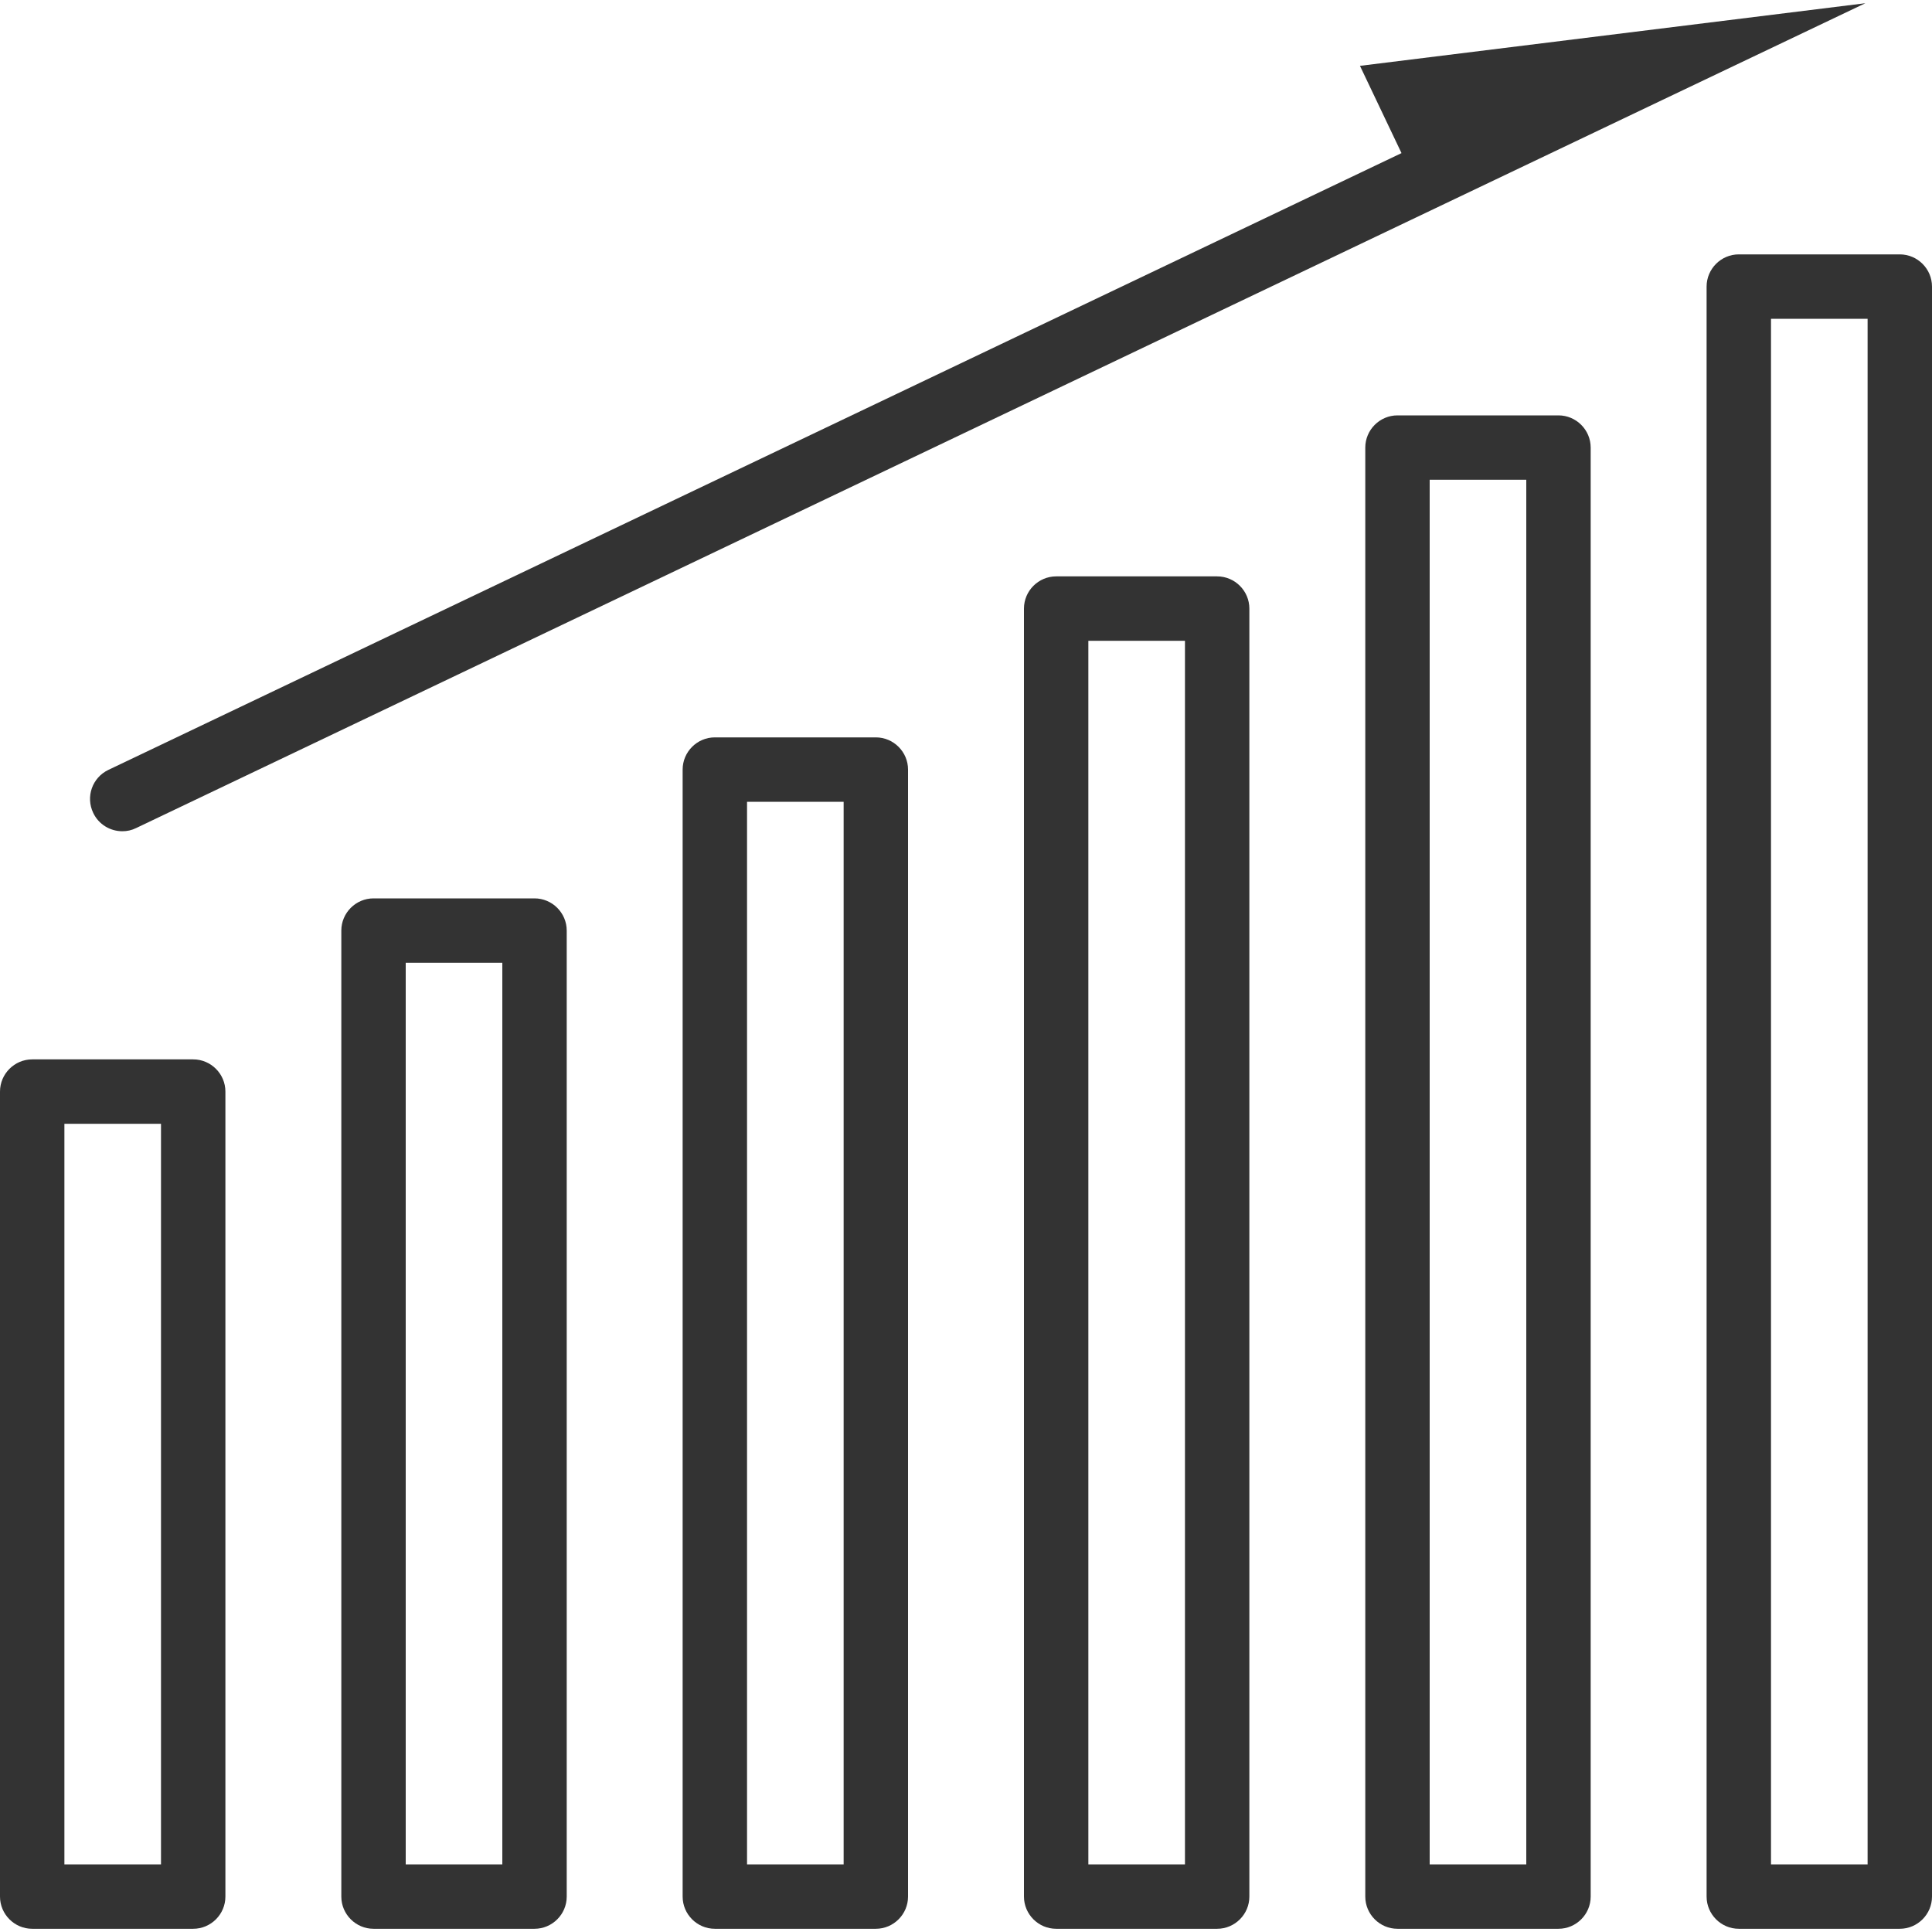
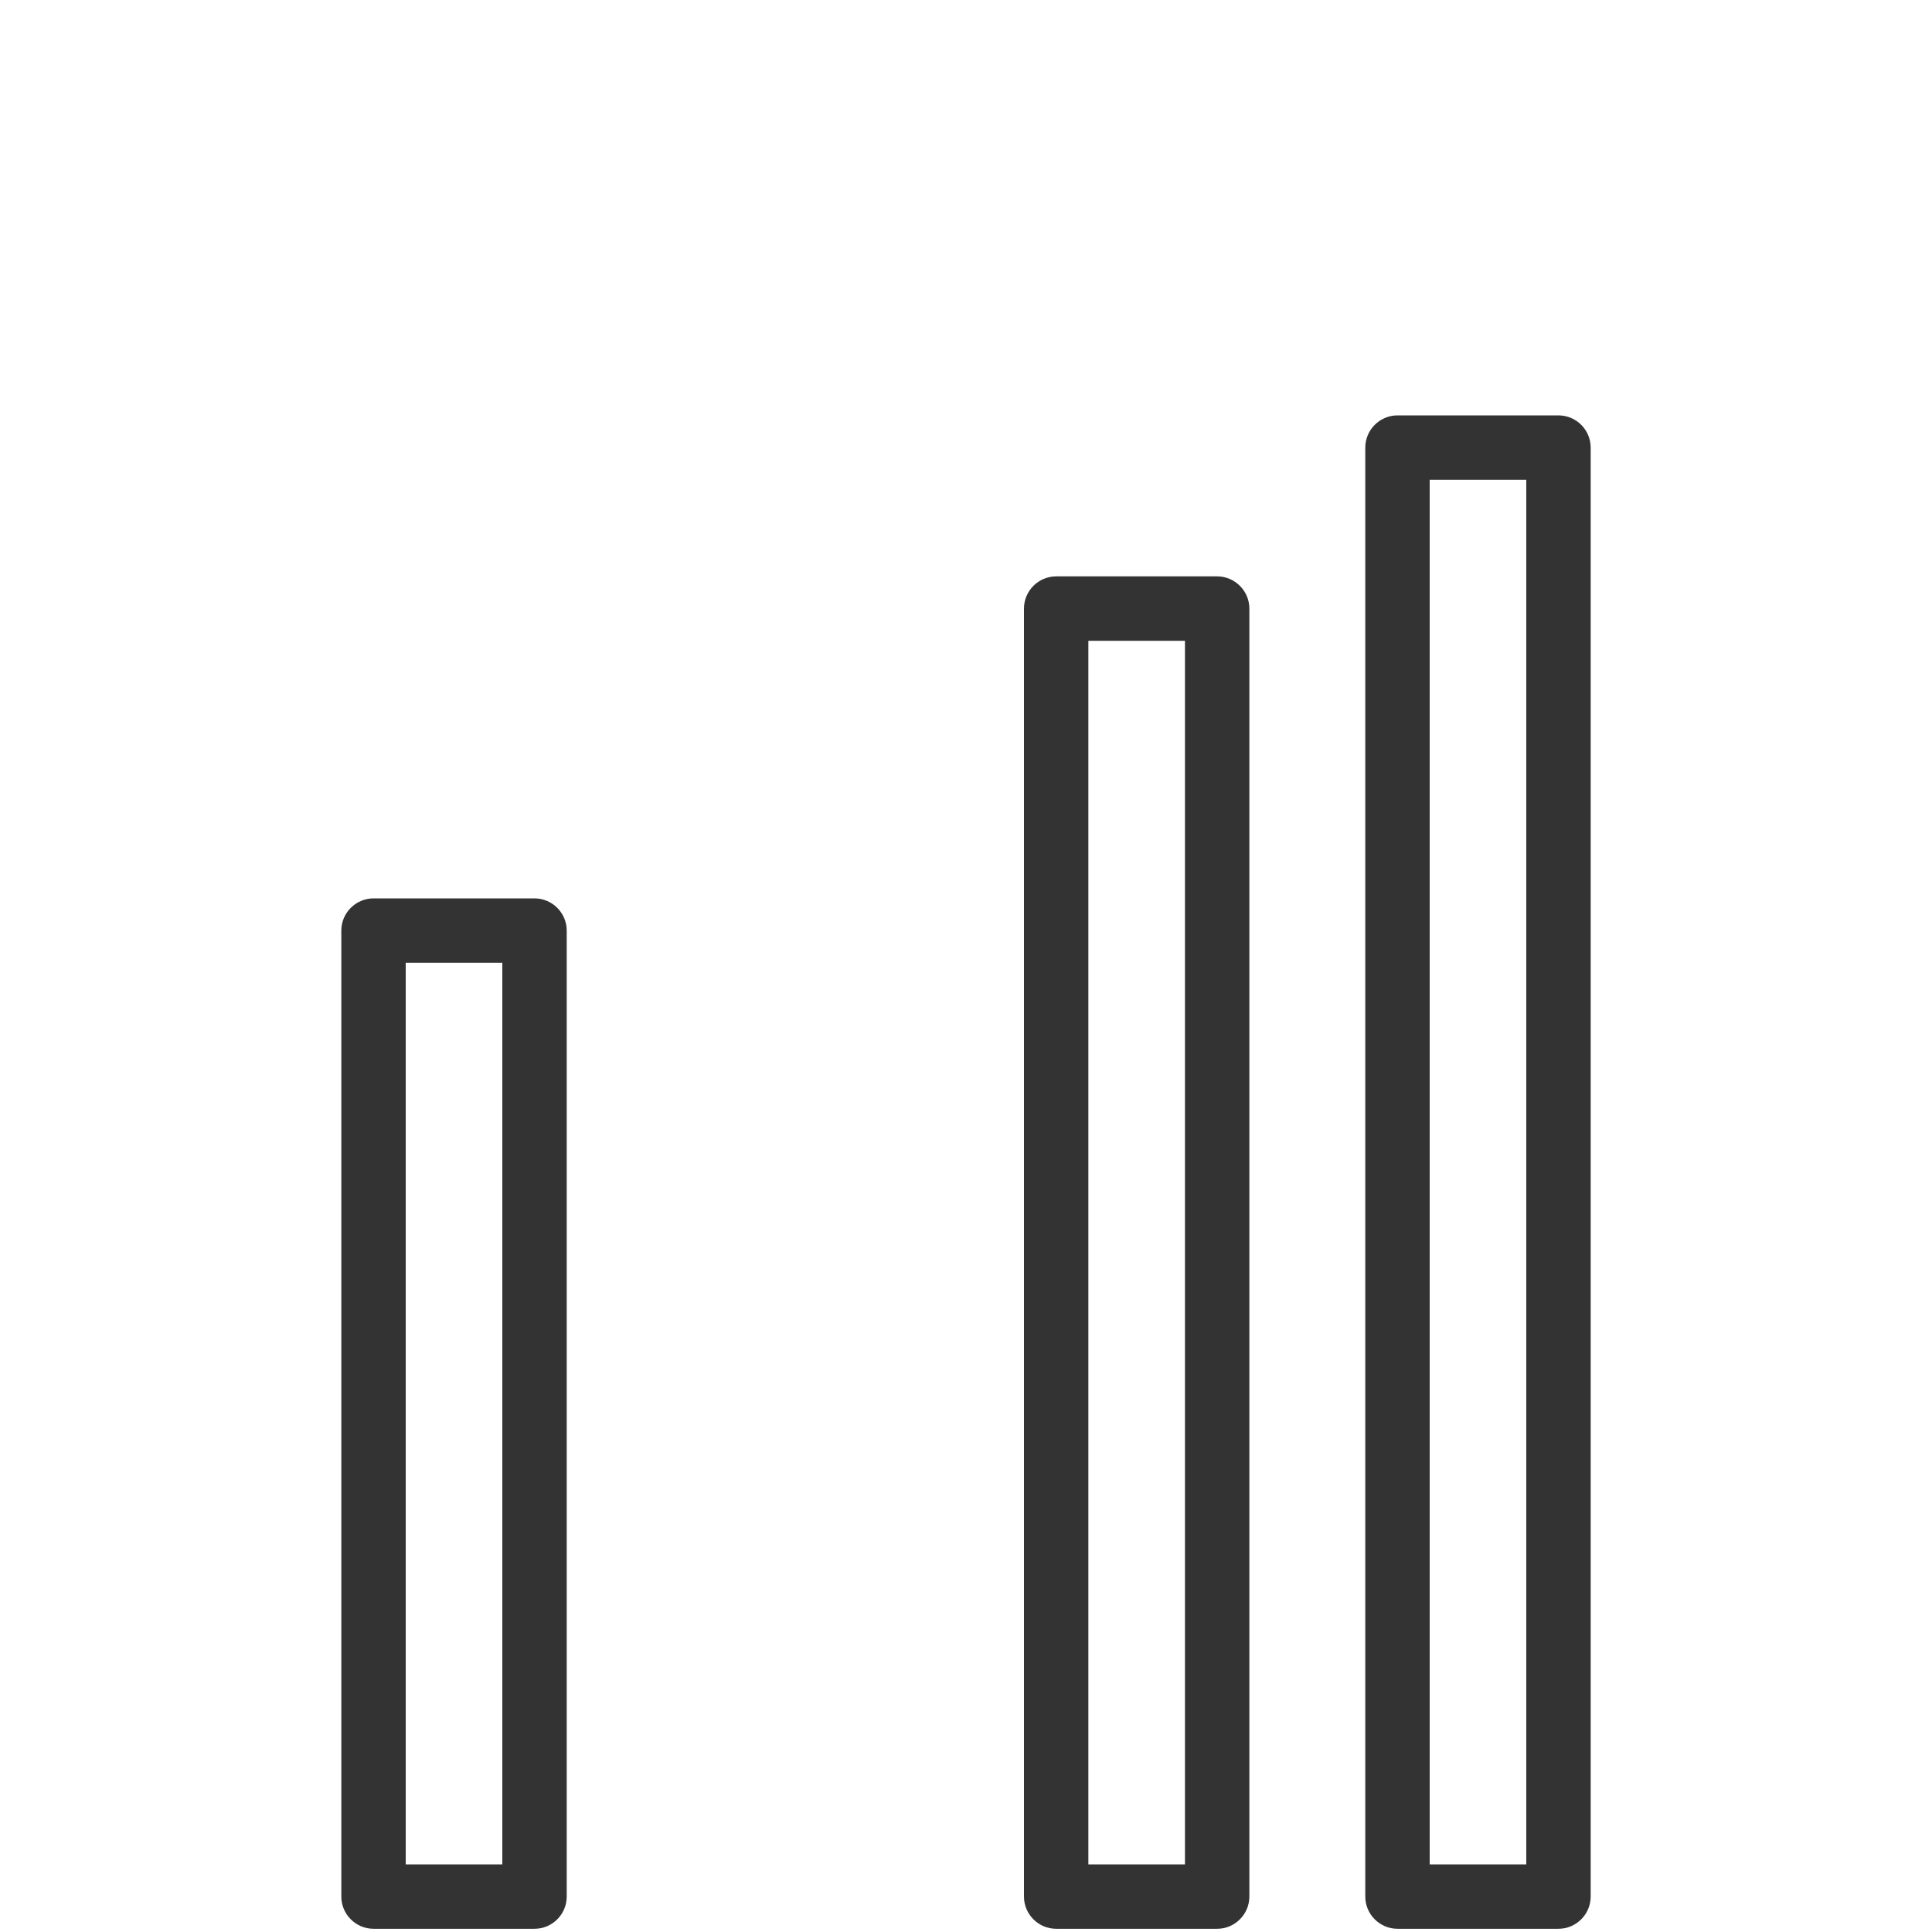
<svg xmlns="http://www.w3.org/2000/svg" version="1.1" id="レイヤー_1" x="0px" y="0px" viewBox="0 0 120 120" style="enable-background:new 0 0 120 120;" xml:space="preserve">
  <style type="text/css">
	.st0{fill:#333333;}
</style>
  <g>
-     <path class="st0" d="M12,65.8H2c-1.1,0-2,0.9-2,2v50c0,1.1,0.9,2,2,2h10c1.1,0,2-0.9,2-2v-50C14,66.7,13.1,65.8,12,65.8z M10,115.8   H4v-46h6V115.8z" />
    <path class="st0" d="M33.2,55.8h-10c-1.1,0-2,0.9-2,2v60c0,1.1,0.9,2,2,2h10c1.1,0,2-0.9,2-2v-60C35.2,56.7,34.3,55.8,33.2,55.8z    M31.2,115.8h-6v-56h6V115.8z" />
-     <path class="st0" d="M54.4,45.8h-10c-1.1,0-2,0.9-2,2v70c0,1.1,0.9,2,2,2h10c1.1,0,2-0.9,2-2v-70C56.4,46.7,55.5,45.8,54.4,45.8z    M52.4,115.8h-6v-66h6V115.8z" />
    <path class="st0" d="M75.6,35.8h-10c-1.1,0-2,0.9-2,2v80c0,1.1,0.9,2,2,2h10c1.1,0,2-0.9,2-2v-80C77.6,36.7,76.7,35.8,75.6,35.8z    M73.6,115.8h-6v-76h6V115.8z" />
    <path class="st0" d="M96.8,25.8h-10c-1.1,0-2,0.9-2,2v90c0,1.1,0.9,2,2,2h10c1.1,0,2-0.9,2-2v-90C98.8,26.7,97.9,25.8,96.8,25.8z    M94.8,115.8h-6v-86h6V115.8z" />
-     <path class="st0" d="M118,15.8h-10c-1.1,0-2,0.9-2,2v100c0,1.1,0.9,2,2,2h10c1.1,0,2-0.9,2-2v-100C120,16.7,119.1,15.8,118,15.8z    M116,115.8h-6v-96h6V115.8z" />
-     <path class="st0" d="M115.86,0.2L84.47,4.09l2.58,5.42L6.73,47.82c-1,0.48-1.42,1.67-0.94,2.67c0.34,0.72,1.06,1.14,1.81,1.14   c0.29,0,0.58-0.06,0.86-0.2l94.77-45.21c0,0,0,0,0,0L115.86,0.2z" />
  </g>
</svg>